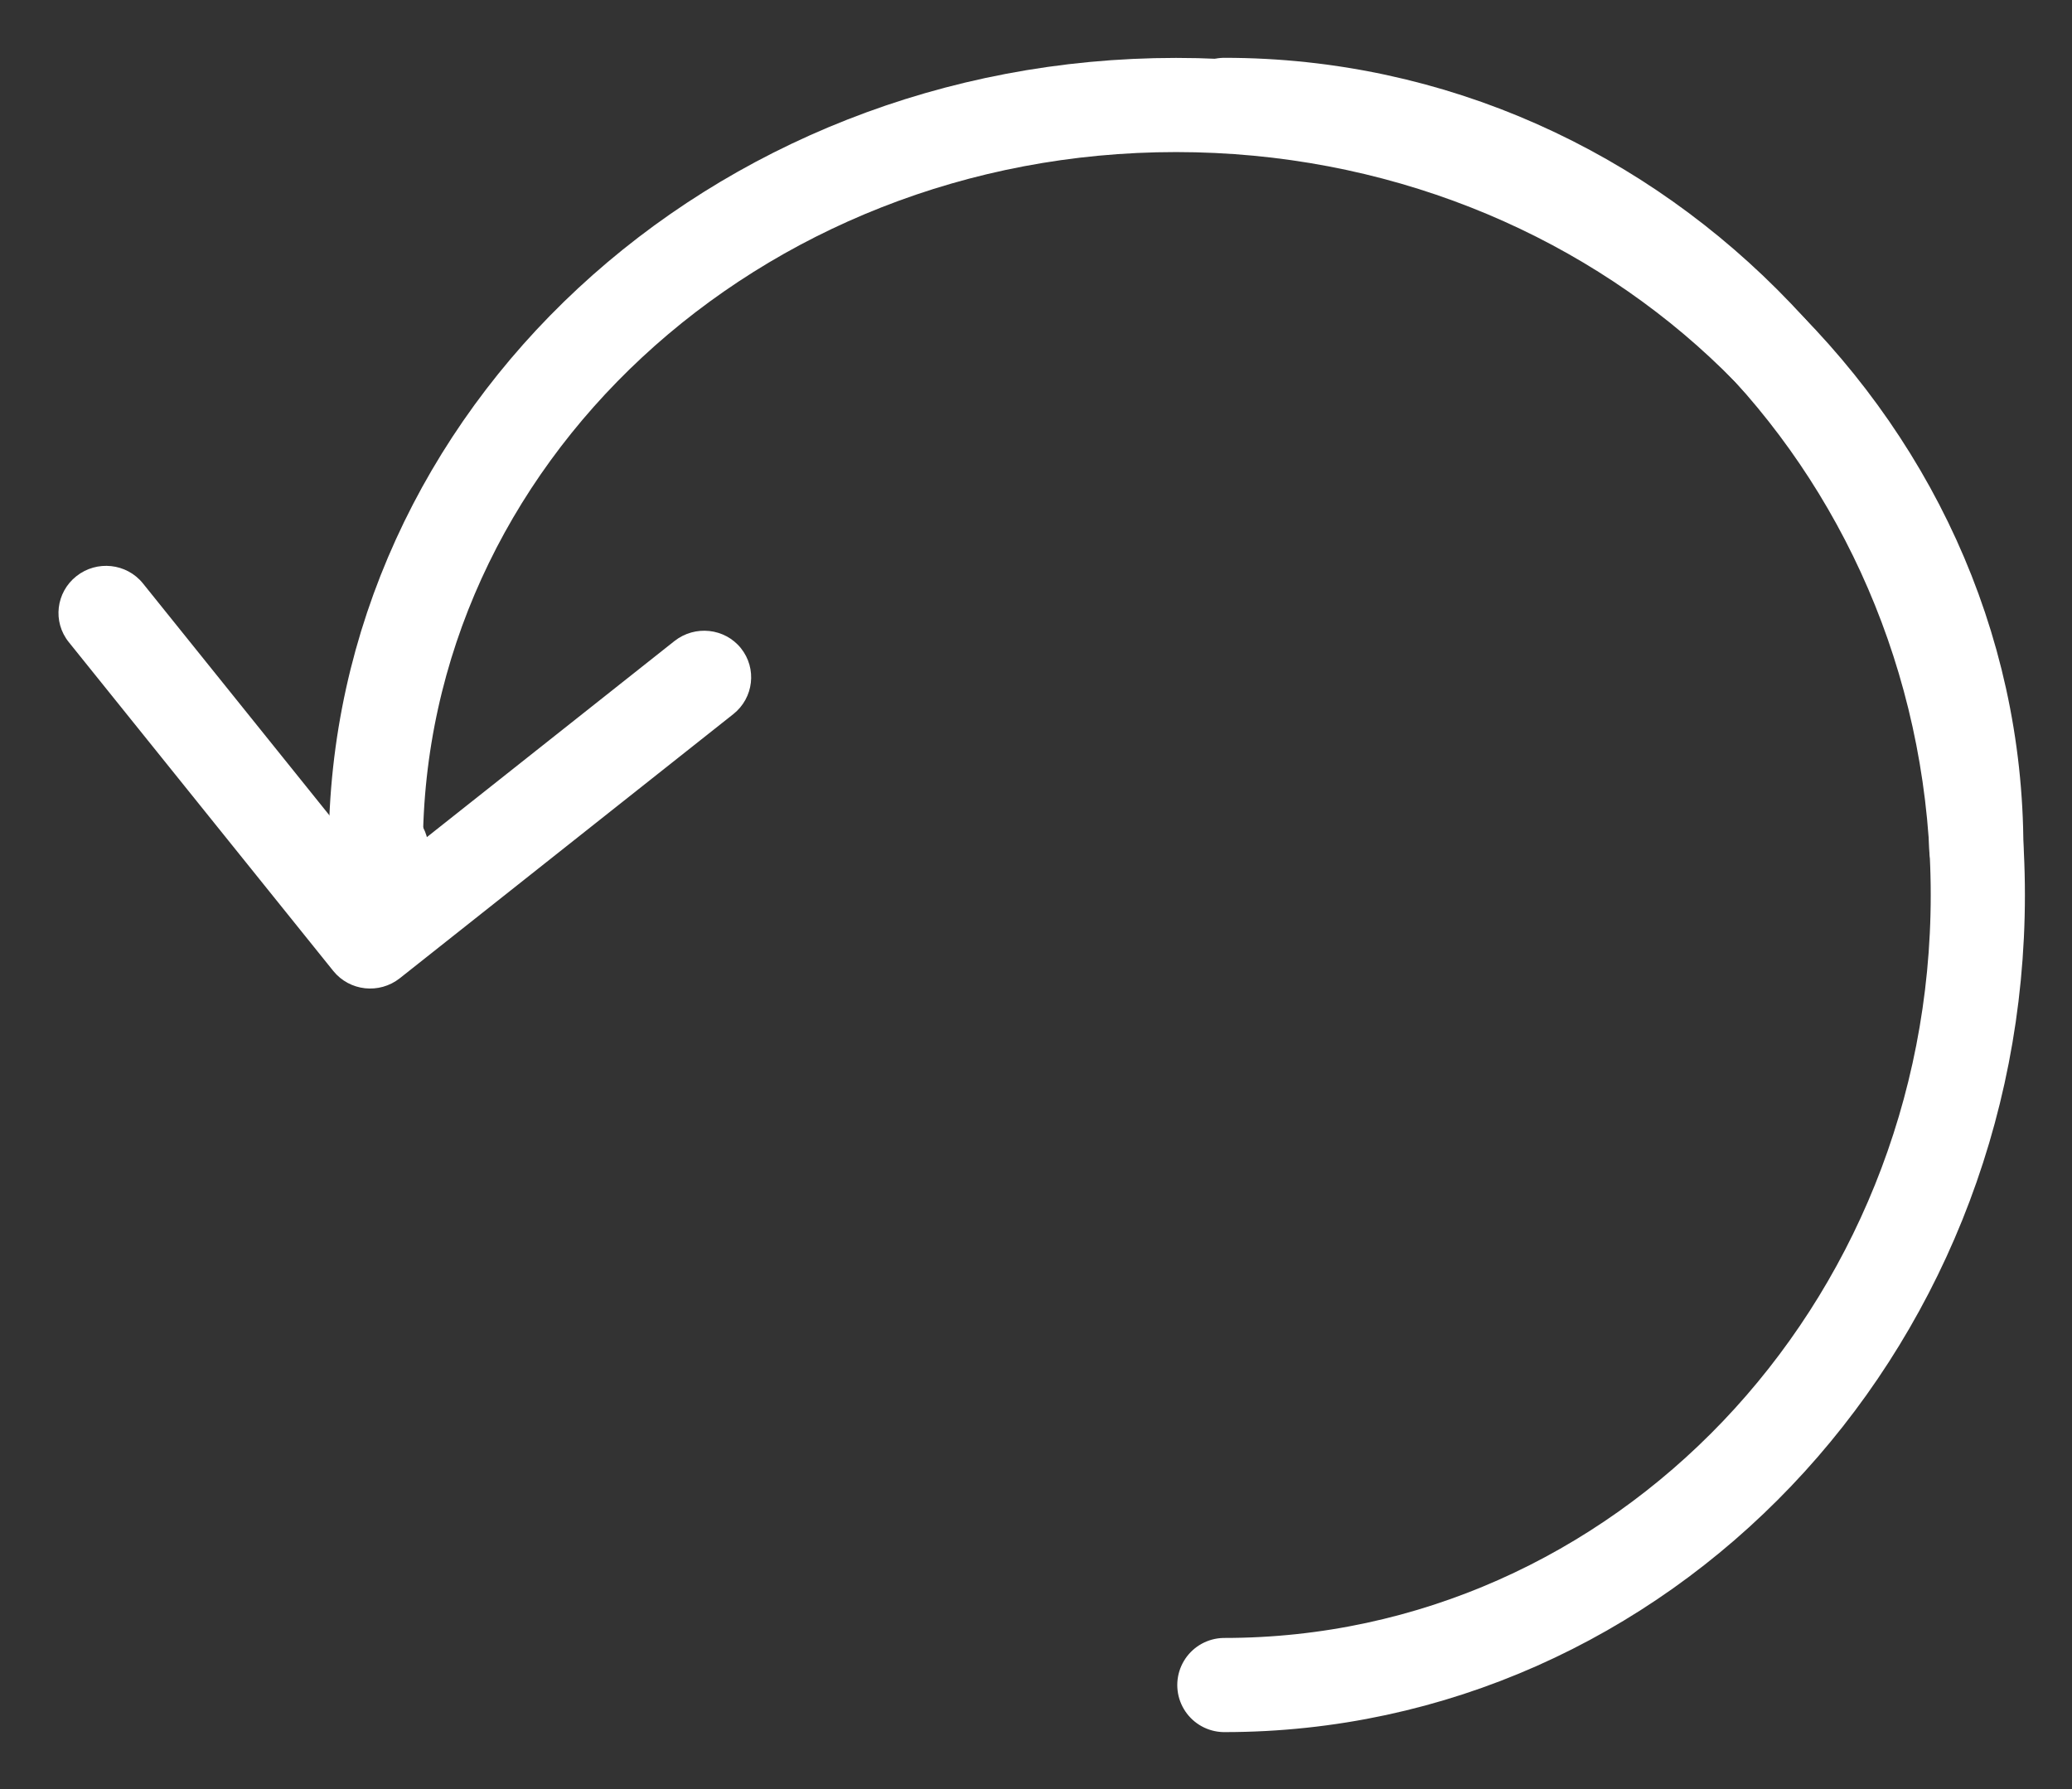
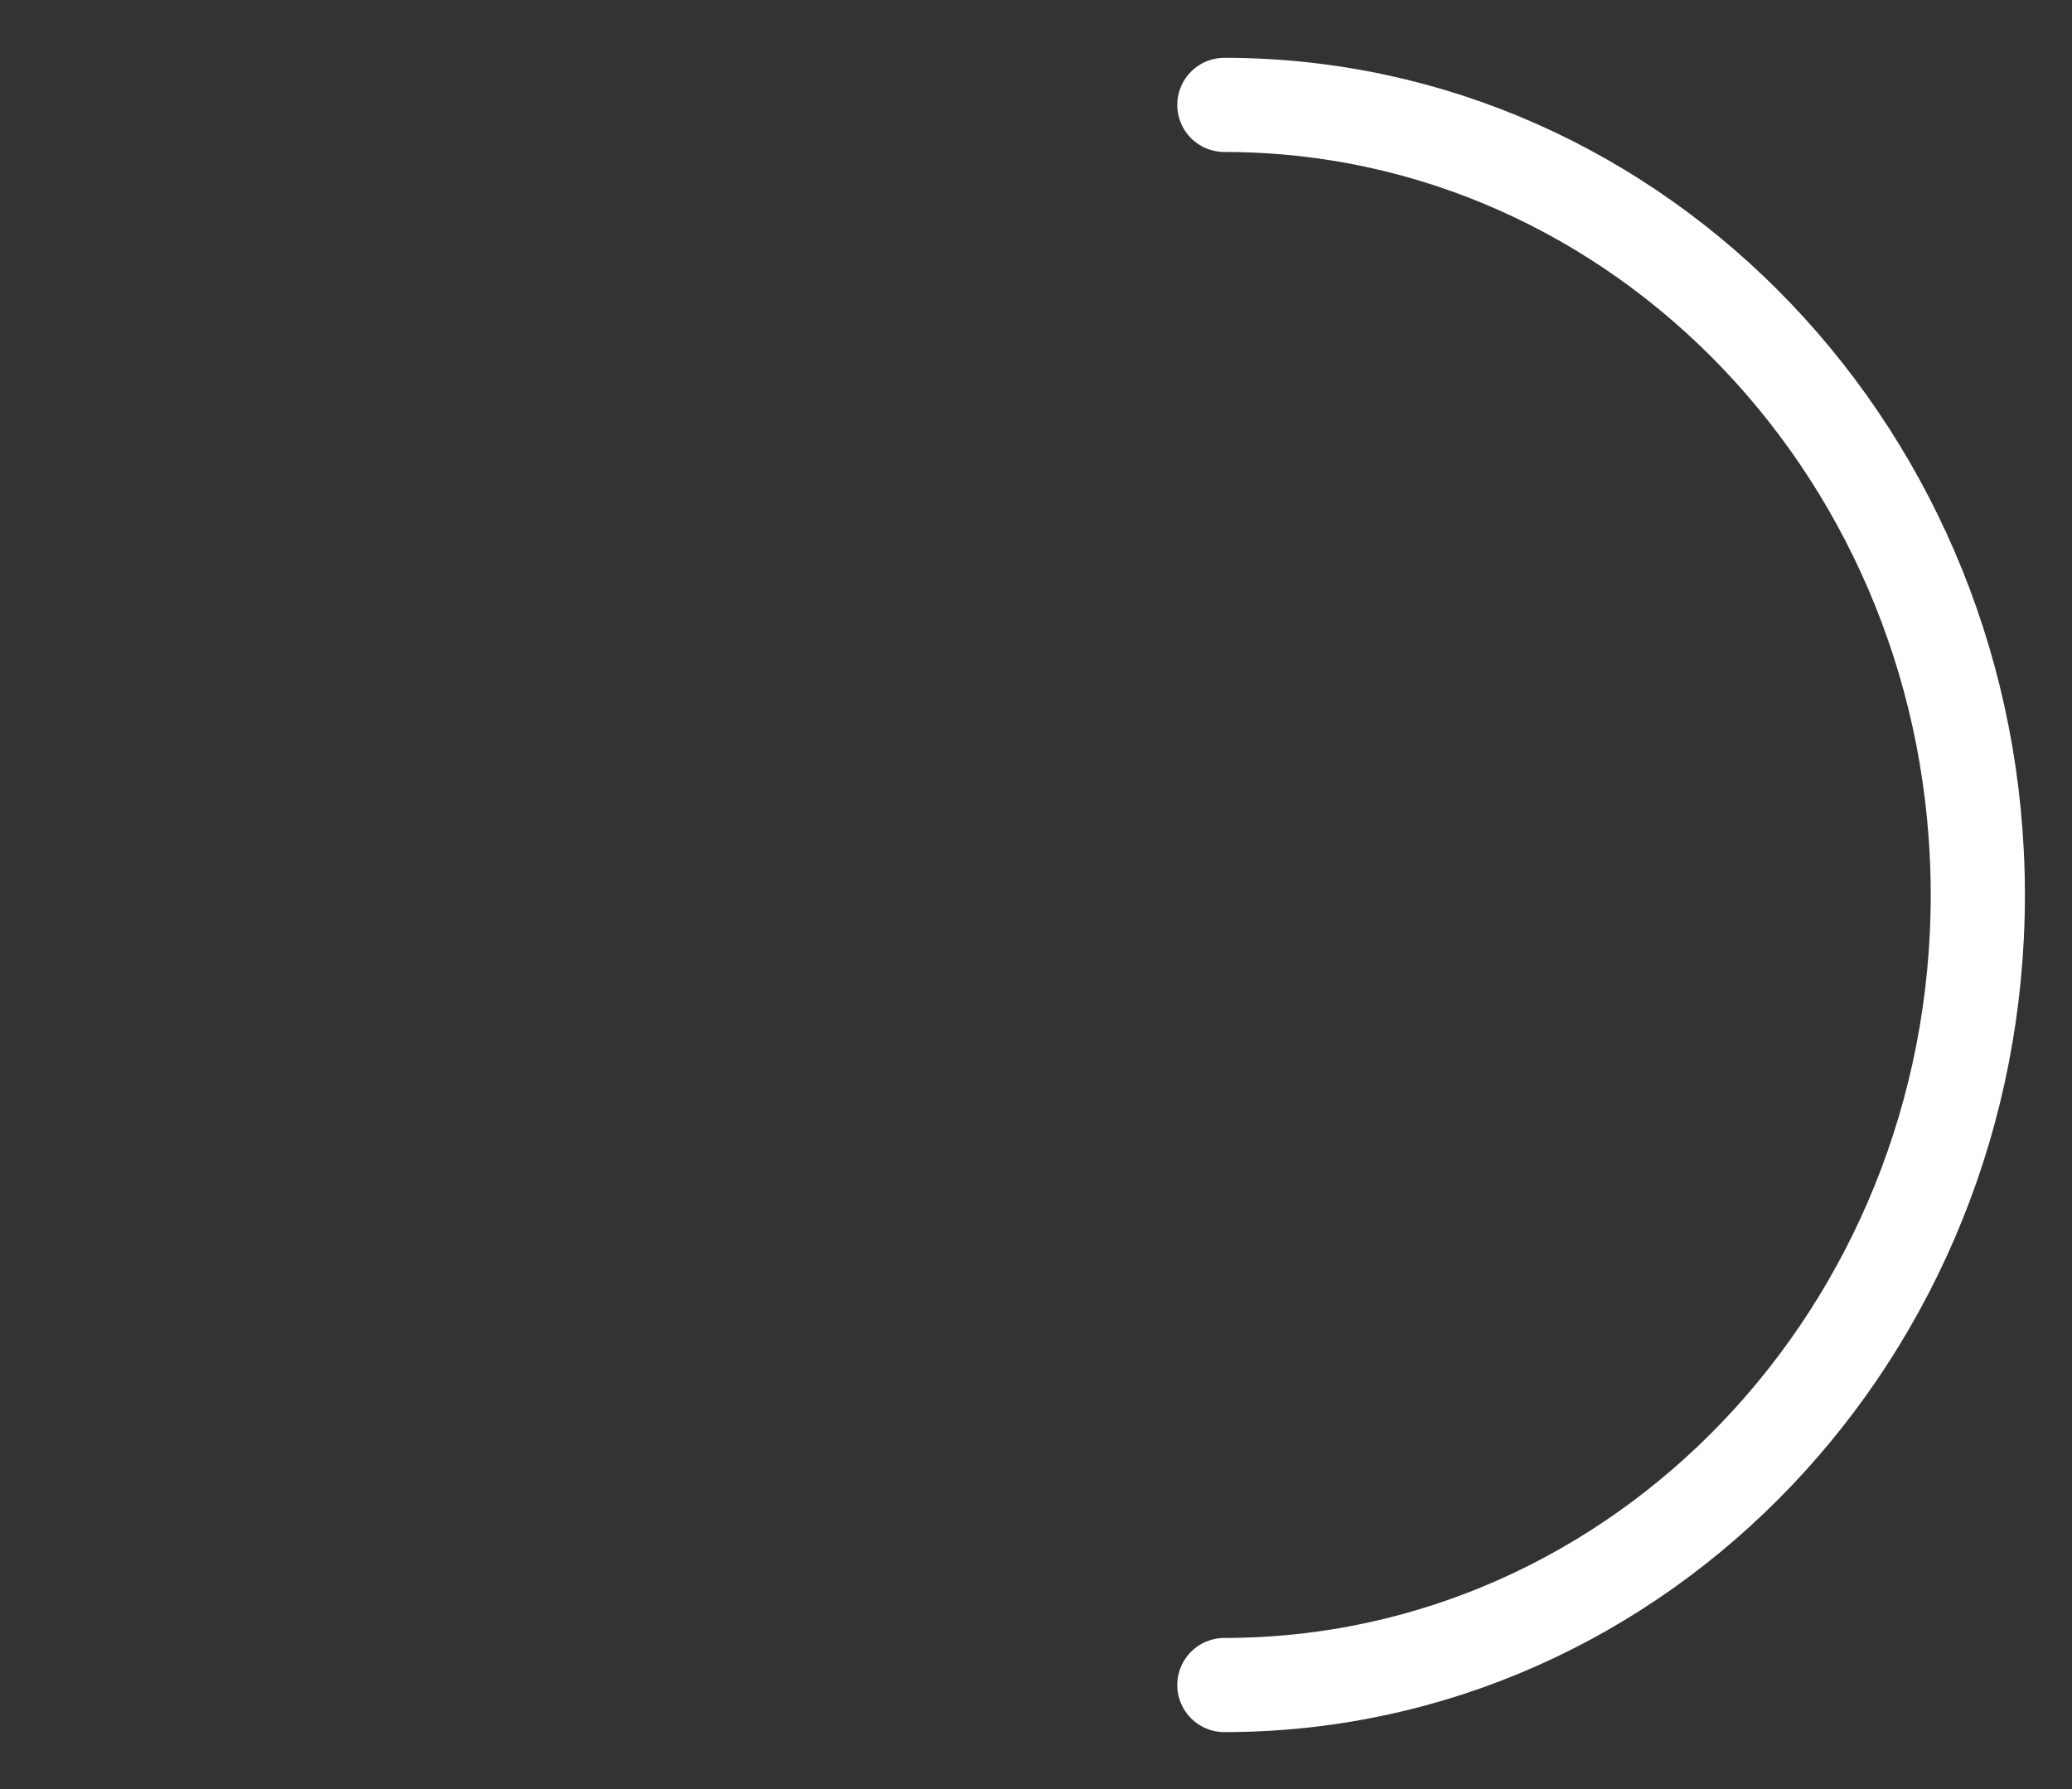
<svg xmlns="http://www.w3.org/2000/svg" width="22" height="19" viewBox="0 0 22 19" fill="none">
  <rect x="0" y="0" width="22" height="19" fill="#333333" stroke="none" />
-   <path d="M3.539 10.312C3.712 10.526 4.027 10.561 4.245 10.389L7.786 7.584C8.003 7.412 8.039 7.099 7.867 6.884C7.695 6.67 7.379 6.636 7.161 6.808L4.014 9.301L1.517 6.195C1.344 5.981 1.028 5.947 0.811 6.119C0.594 6.291 0.557 6.604 0.73 6.819L3.539 10.312ZM4.546 9.074C4.577 8.8 4.38 8.554 4.104 8.525C3.828 8.495 3.579 8.692 3.548 8.965L4.546 9.074ZM4.432 10.055L4.546 9.074L3.548 8.965L3.434 9.946L4.432 10.055Z" fill="white" />
-   <path d="M20.984 9.011C20.984 4.65 17.18 1.115 12.487 1.115C7.794 1.115 3.99 4.65 3.99 9.011" stroke="white" stroke-linecap="round" />
  <path d="M13 17.895C17.418 17.895 21 14.138 21 9.505C21 4.871 17.418 1.114 13 1.114" stroke="white" stroke-linecap="round" />
</svg>